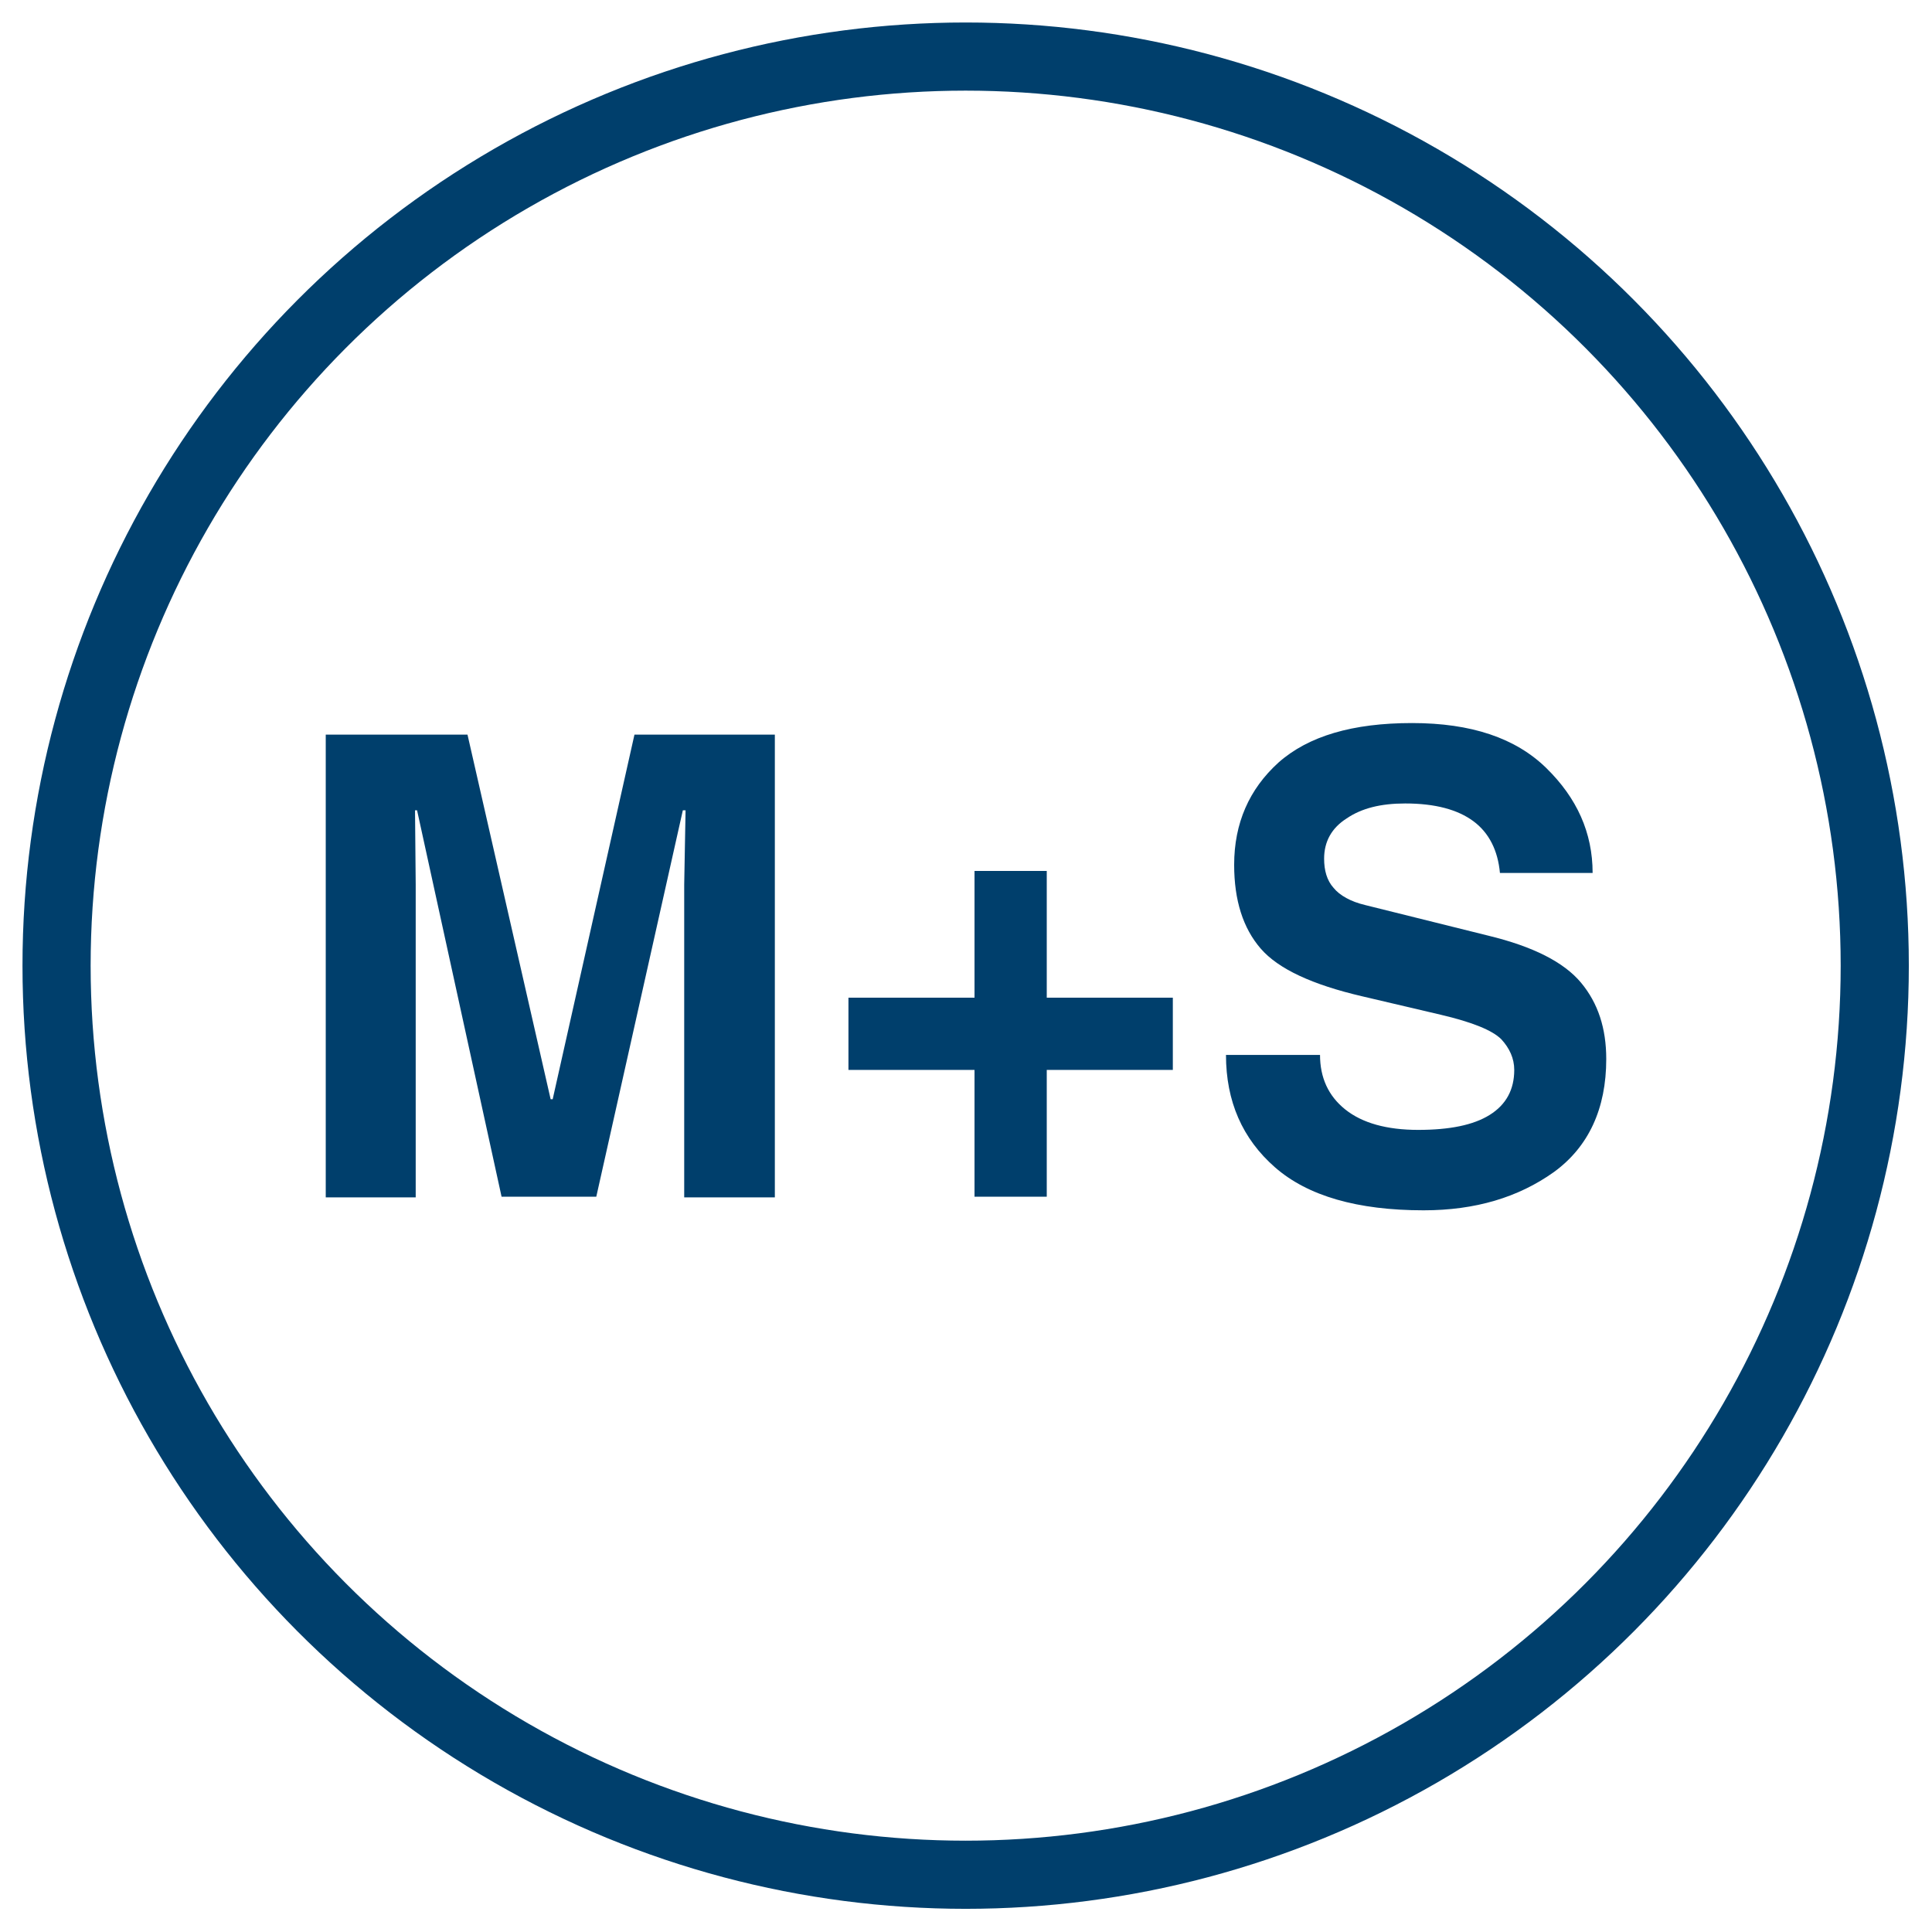
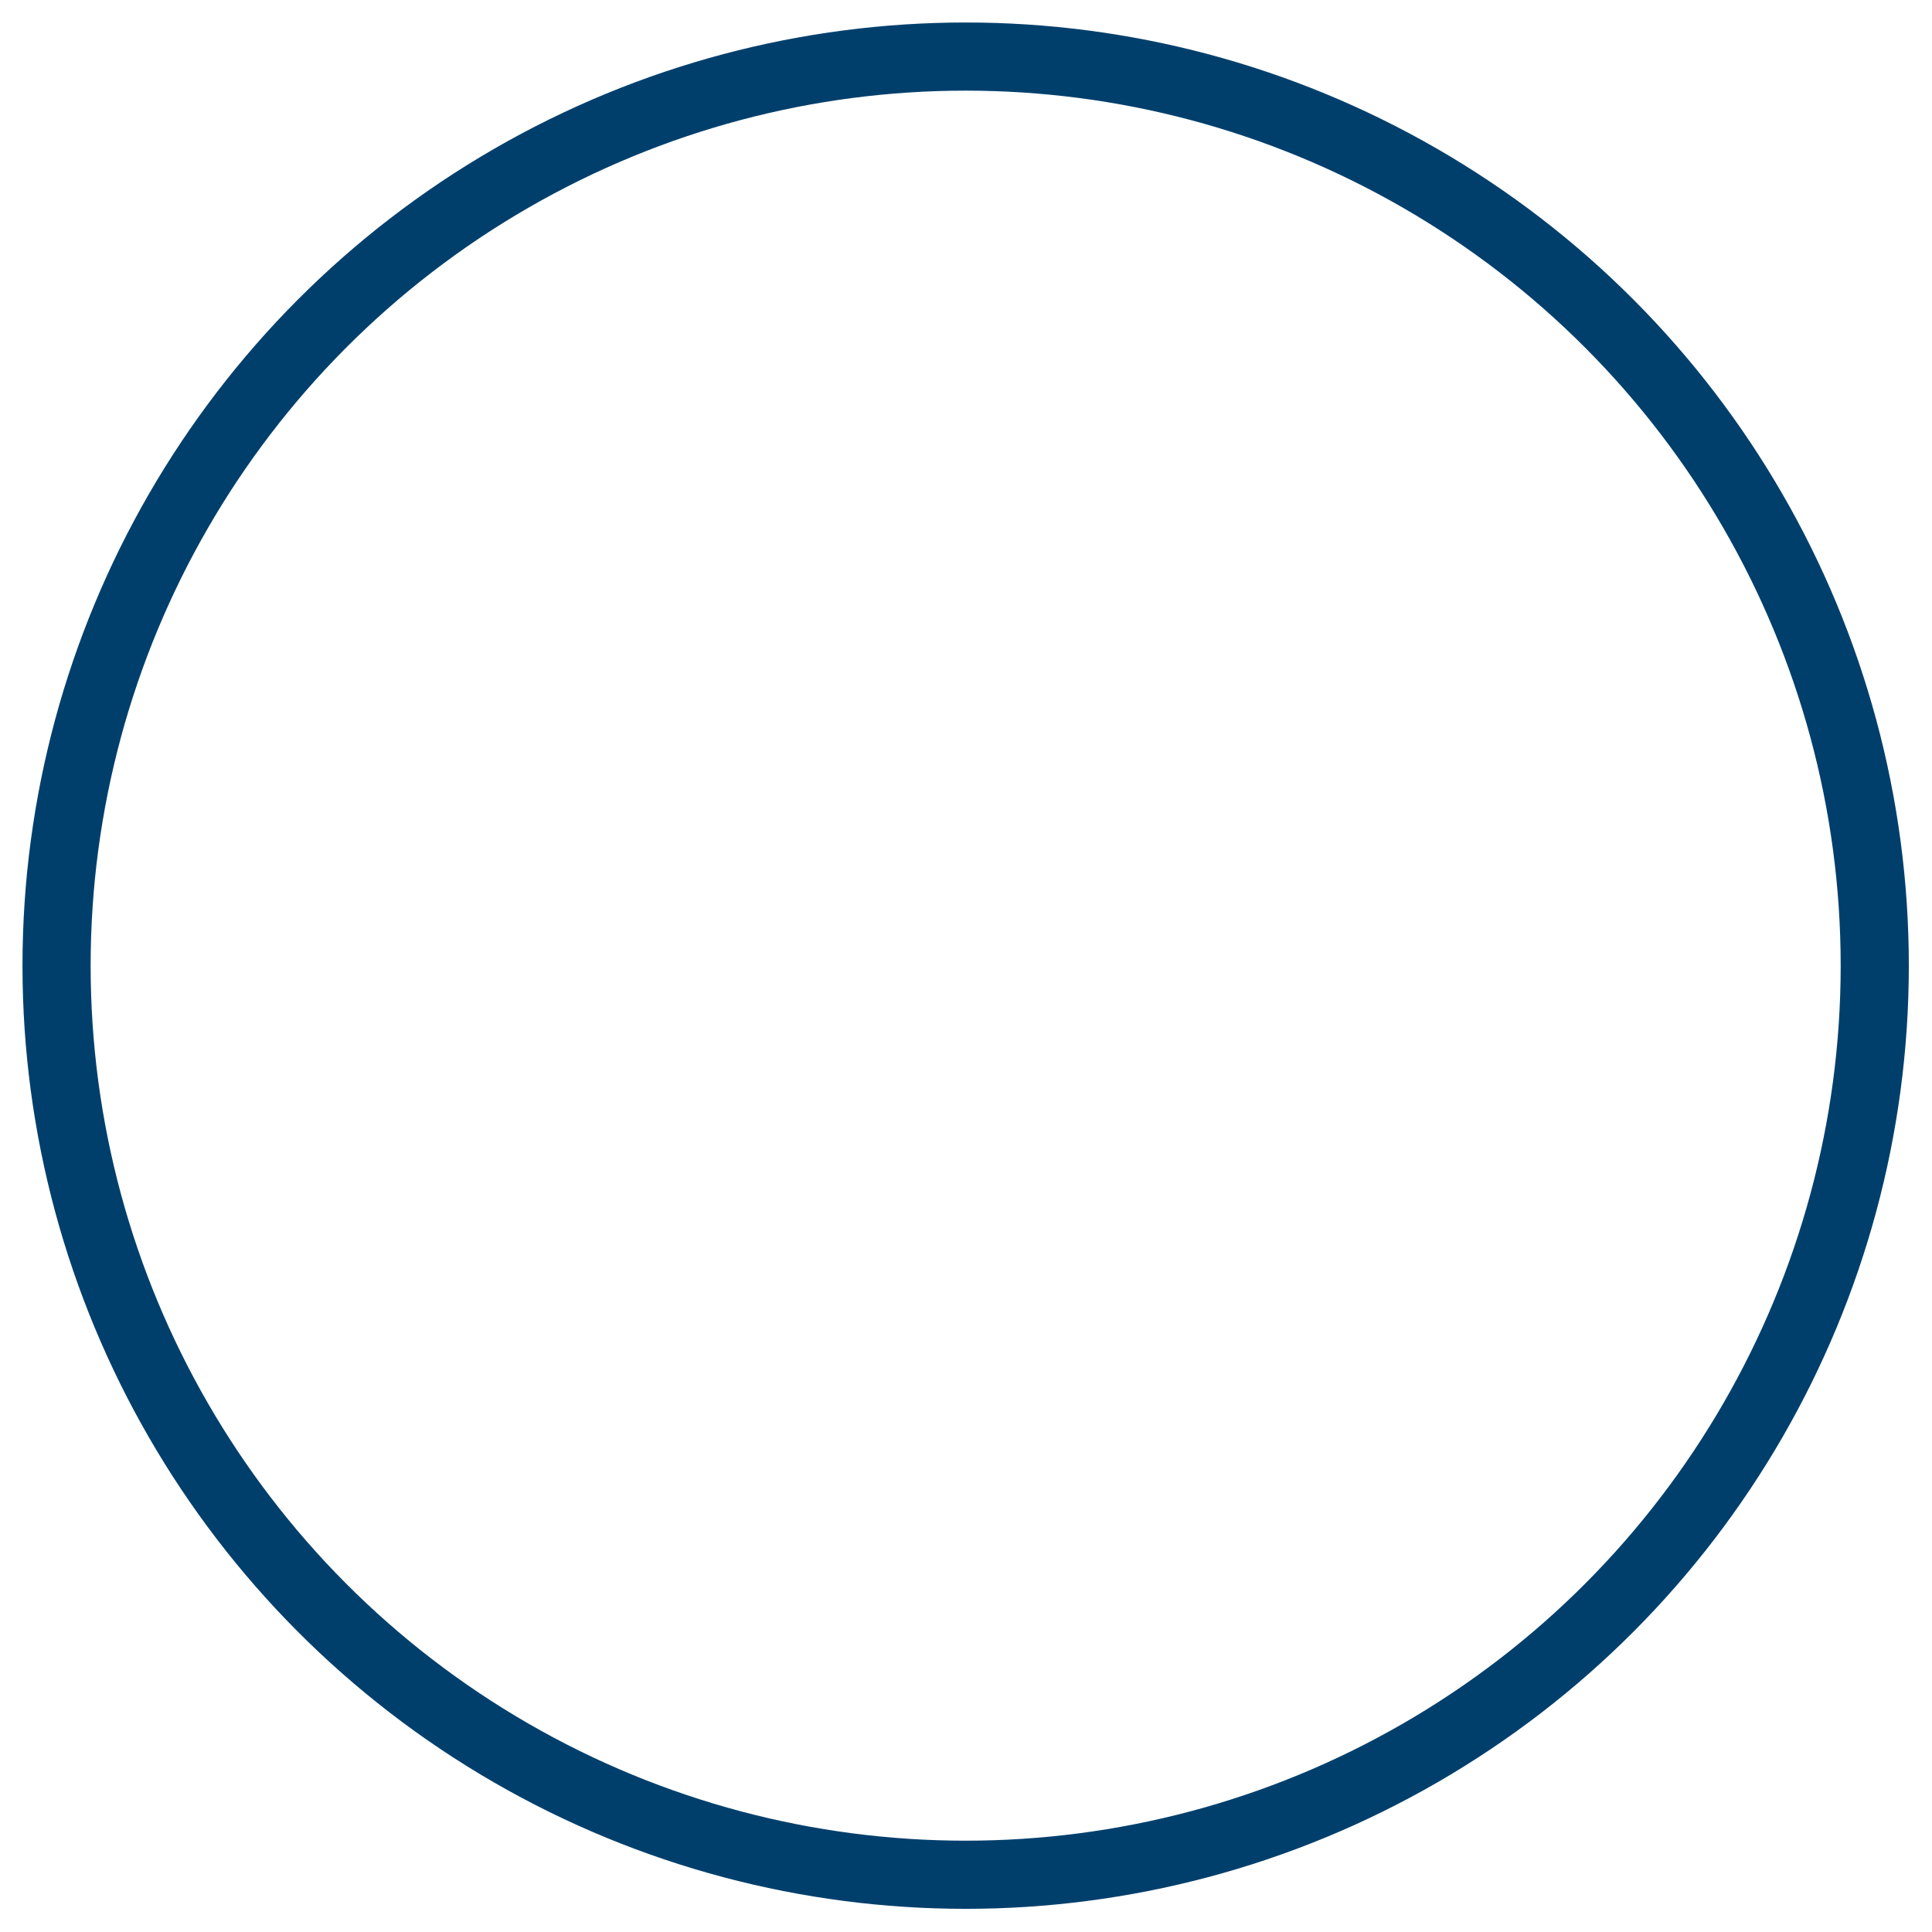
<svg xmlns="http://www.w3.org/2000/svg" xmlns:xlink="http://www.w3.org/1999/xlink" version="1.1" id="Layer_1" x="0px" y="0px" viewBox="0 0 283.5 283.5" style="enable-background:new 0 0 283.5 283.5;" xml:space="preserve">
  <style type="text/css">
	.st0{clip-path:url(#SVGID_2_);fill:none;stroke:#003F6C;stroke-width:10;}
	.st1{clip-path:url(#SVGID_2_);fill:#003F6C;}
</style>
  <g>
    <defs>
      <rect id="SVGID_1_" width="283.5" height="283.5" />
    </defs>
    <clipPath id="SVGID_2_">
      <use xlink:href="#SVGID_1_" style="overflow:visible;" />
    </clipPath>
    <circle class="st0" cx="141.7" cy="141.7" r="133.4" />
-     <path class="st1" d="M179.9,154.8c0,6.8,2.4,12.3,7.2,16.5c4.8,4.2,12.1,6.3,21.8,6.3c7.6,0,13.9-1.9,19.1-5.6   c5.1-3.7,7.7-9.3,7.7-16.6c0-4.5-1.2-8.2-3.7-11.2c-2.5-3-7-5.3-13.6-6.9l-18.1-4.5c-2.1-0.5-3.7-1.4-4.6-2.5   c-1-1.1-1.4-2.6-1.4-4.3c0-2.5,1.1-4.5,3.3-5.9c2.2-1.5,5-2.2,8.6-2.2c4.4,0,7.7,0.9,10,2.6c2.3,1.7,3.6,4.3,3.9,7.6h13.6   c0-5.9-2.3-11-6.8-15.4c-4.5-4.4-11-6.6-19.7-6.6c-8.7,0-15.2,1.9-19.6,5.8c-4.3,3.9-6.5,8.9-6.5,15c0,5.2,1.3,9.3,3.9,12.3   c2.6,3,7.6,5.3,14.9,7l11.5,2.7c4.7,1.1,7.6,2.3,8.9,3.6c1.2,1.3,1.9,2.8,1.9,4.5c0,2.9-1.2,5.1-3.6,6.6c-2.4,1.5-5.9,2.2-10.5,2.2   c-4.6,0-8.2-1-10.7-3c-2.5-2-3.7-4.7-3.7-8H179.9z M143,146.4h-18.5v10.6H143v18.6h10.6v-18.6h18.5v-10.6h-18.5v-18.6H143V146.4z    M113.6,107.8H93.1l-12,53.5h-0.3l-12.2-53.5H47.8v67.9H61v-45.9l-0.1-10.9h0.3l12.4,56.7h13.9l12.7-56.7h0.4l-0.2,10.9v45.9h13.3   V107.8z" />
  </g>
</svg>